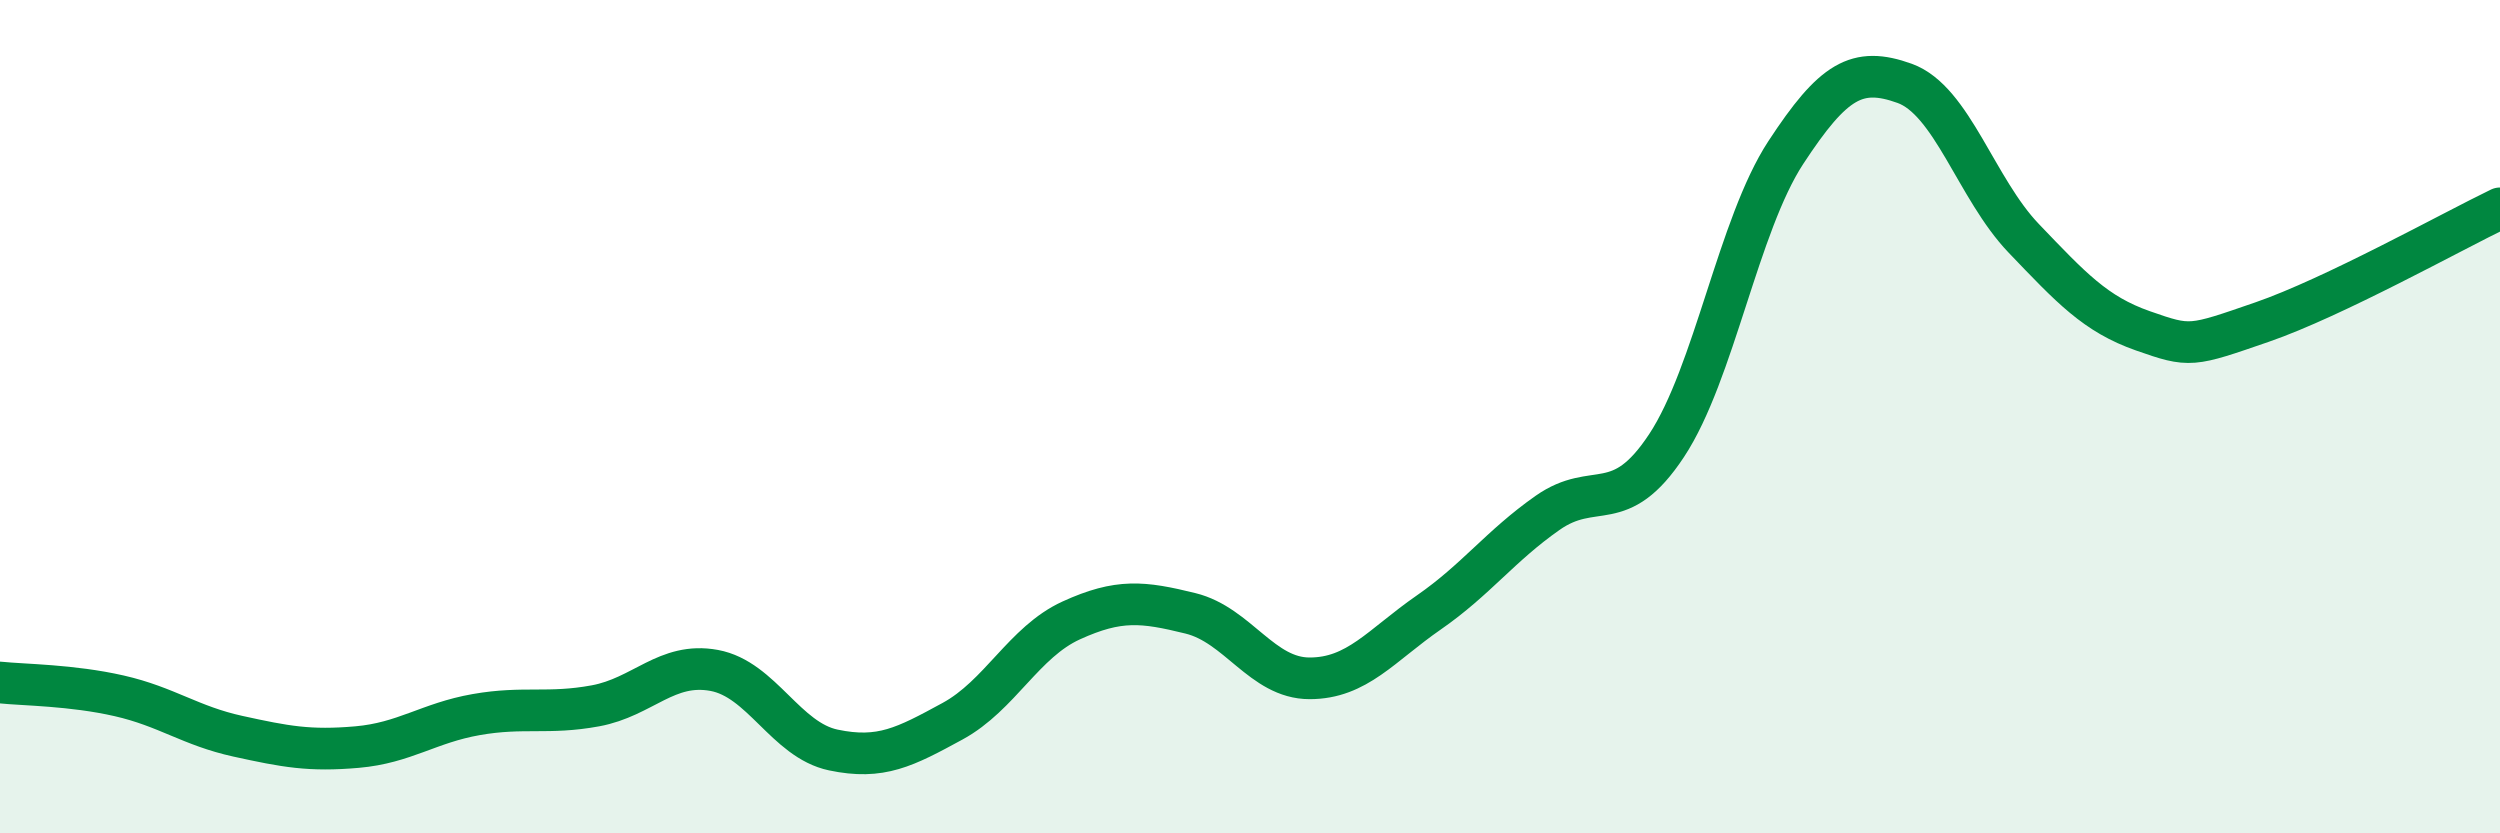
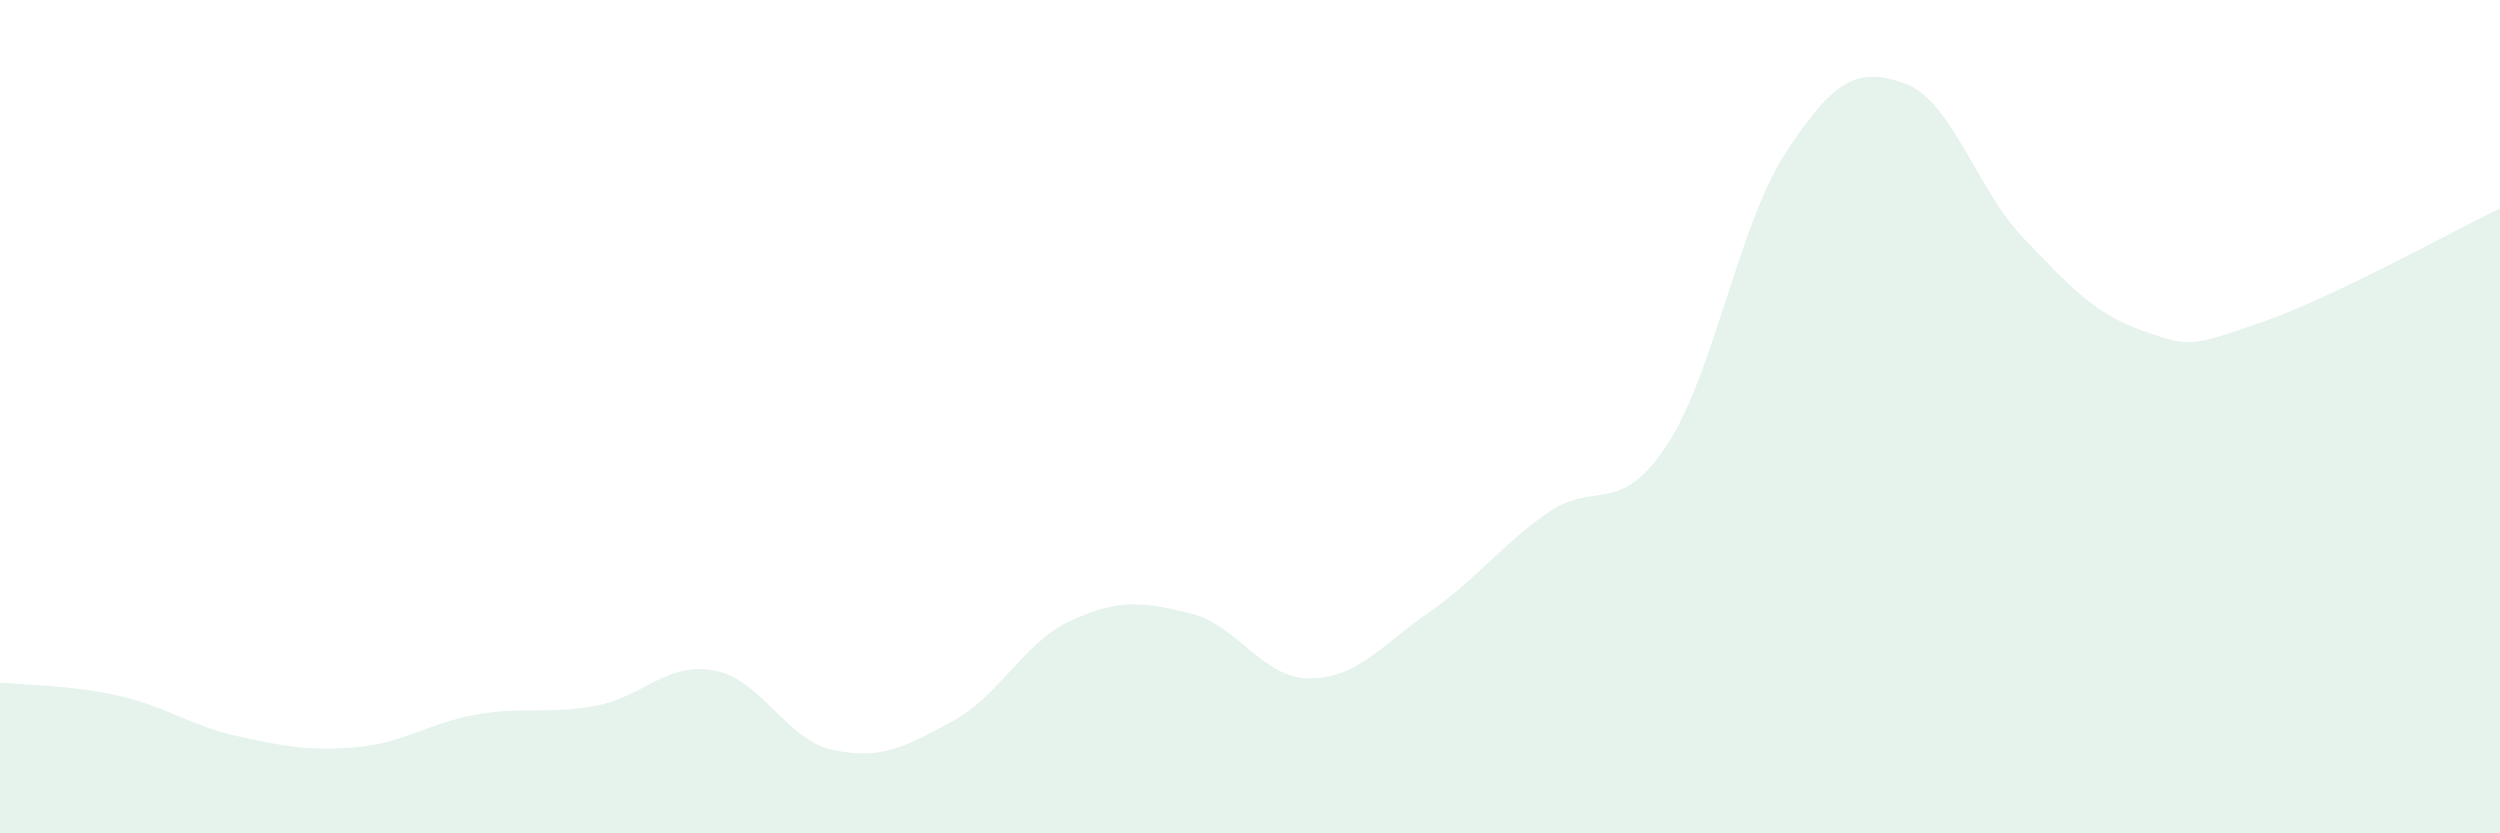
<svg xmlns="http://www.w3.org/2000/svg" width="60" height="20" viewBox="0 0 60 20">
  <path d="M 0,16.38 C 0.57,16.44 1.72,16.44 2.86,16.7 C 4,16.96 4.57,17.42 5.71,17.67 C 6.85,17.92 7.43,18.03 8.57,17.93 C 9.71,17.83 10.29,17.35 11.43,17.15 C 12.57,16.95 13.15,17.15 14.29,16.94 C 15.43,16.73 16,15.88 17.14,16.09 C 18.28,16.3 18.86,17.76 20,18 C 21.14,18.24 21.72,17.93 22.86,17.31 C 24,16.69 24.57,15.41 25.71,14.89 C 26.85,14.37 27.43,14.44 28.57,14.72 C 29.71,15 30.29,16.28 31.43,16.28 C 32.57,16.28 33.15,15.49 34.29,14.7 C 35.43,13.91 36,13.11 37.14,12.31 C 38.28,11.51 38.86,12.42 40,10.69 C 41.14,8.96 41.72,5.4 42.86,3.66 C 44,1.92 44.57,1.59 45.71,2 C 46.85,2.41 47.43,4.53 48.57,5.72 C 49.71,6.91 50.29,7.54 51.43,7.94 C 52.57,8.34 52.58,8.32 54.29,7.73 C 56,7.14 58.86,5.55 60,5L60 20L0 20Z" fill="#008740" opacity="0.1" stroke-linecap="round" stroke-linejoin="round" />
-   <path d="M 0,16.38 C 0.57,16.44 1.72,16.44 2.86,16.7 C 4,16.96 4.57,17.42 5.71,17.67 C 6.85,17.92 7.43,18.03 8.57,17.93 C 9.71,17.83 10.29,17.35 11.43,17.15 C 12.57,16.95 13.15,17.15 14.29,16.94 C 15.43,16.73 16,15.88 17.14,16.09 C 18.28,16.3 18.86,17.76 20,18 C 21.14,18.24 21.72,17.93 22.86,17.31 C 24,16.69 24.57,15.41 25.71,14.89 C 26.85,14.37 27.43,14.44 28.57,14.72 C 29.71,15 30.29,16.28 31.43,16.28 C 32.57,16.28 33.15,15.49 34.29,14.7 C 35.43,13.91 36,13.11 37.14,12.31 C 38.28,11.51 38.86,12.42 40,10.69 C 41.14,8.96 41.72,5.4 42.86,3.66 C 44,1.92 44.57,1.59 45.71,2 C 46.85,2.41 47.43,4.53 48.57,5.72 C 49.71,6.91 50.29,7.54 51.43,7.94 C 52.57,8.34 52.58,8.32 54.29,7.73 C 56,7.14 58.86,5.55 60,5" stroke="#008740" stroke-width="1" fill="none" stroke-linecap="round" stroke-linejoin="round" />
</svg>